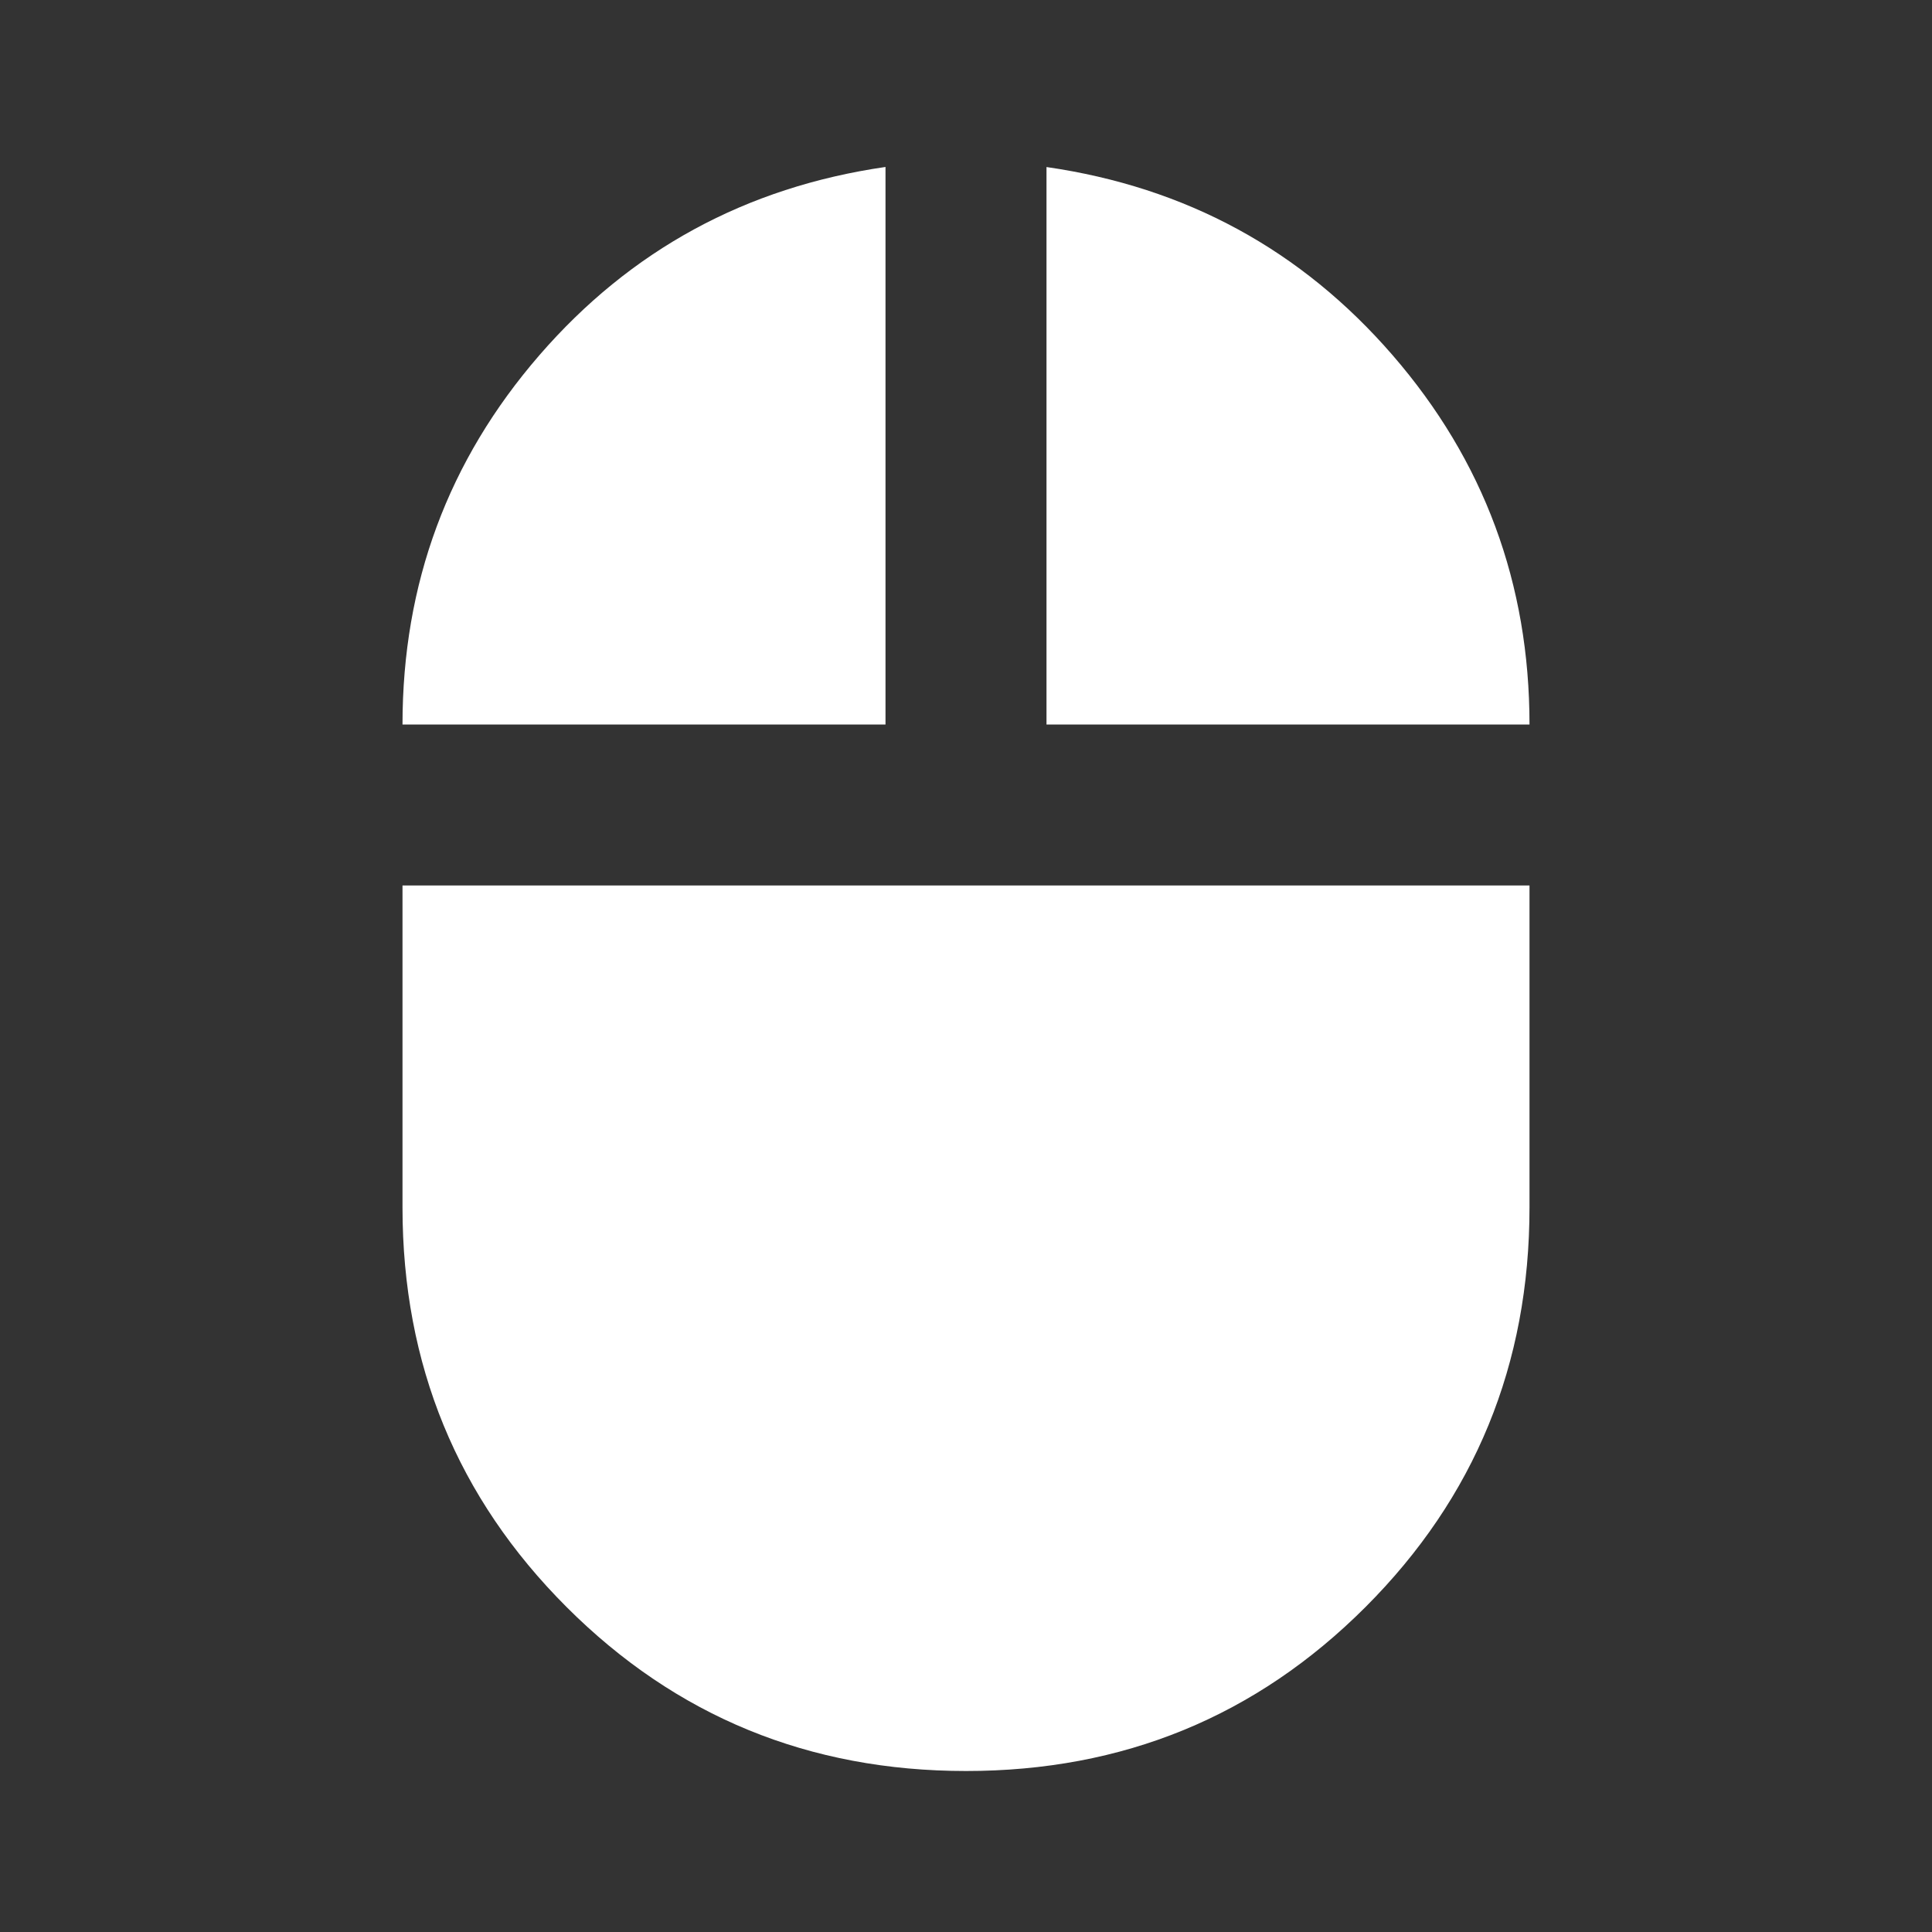
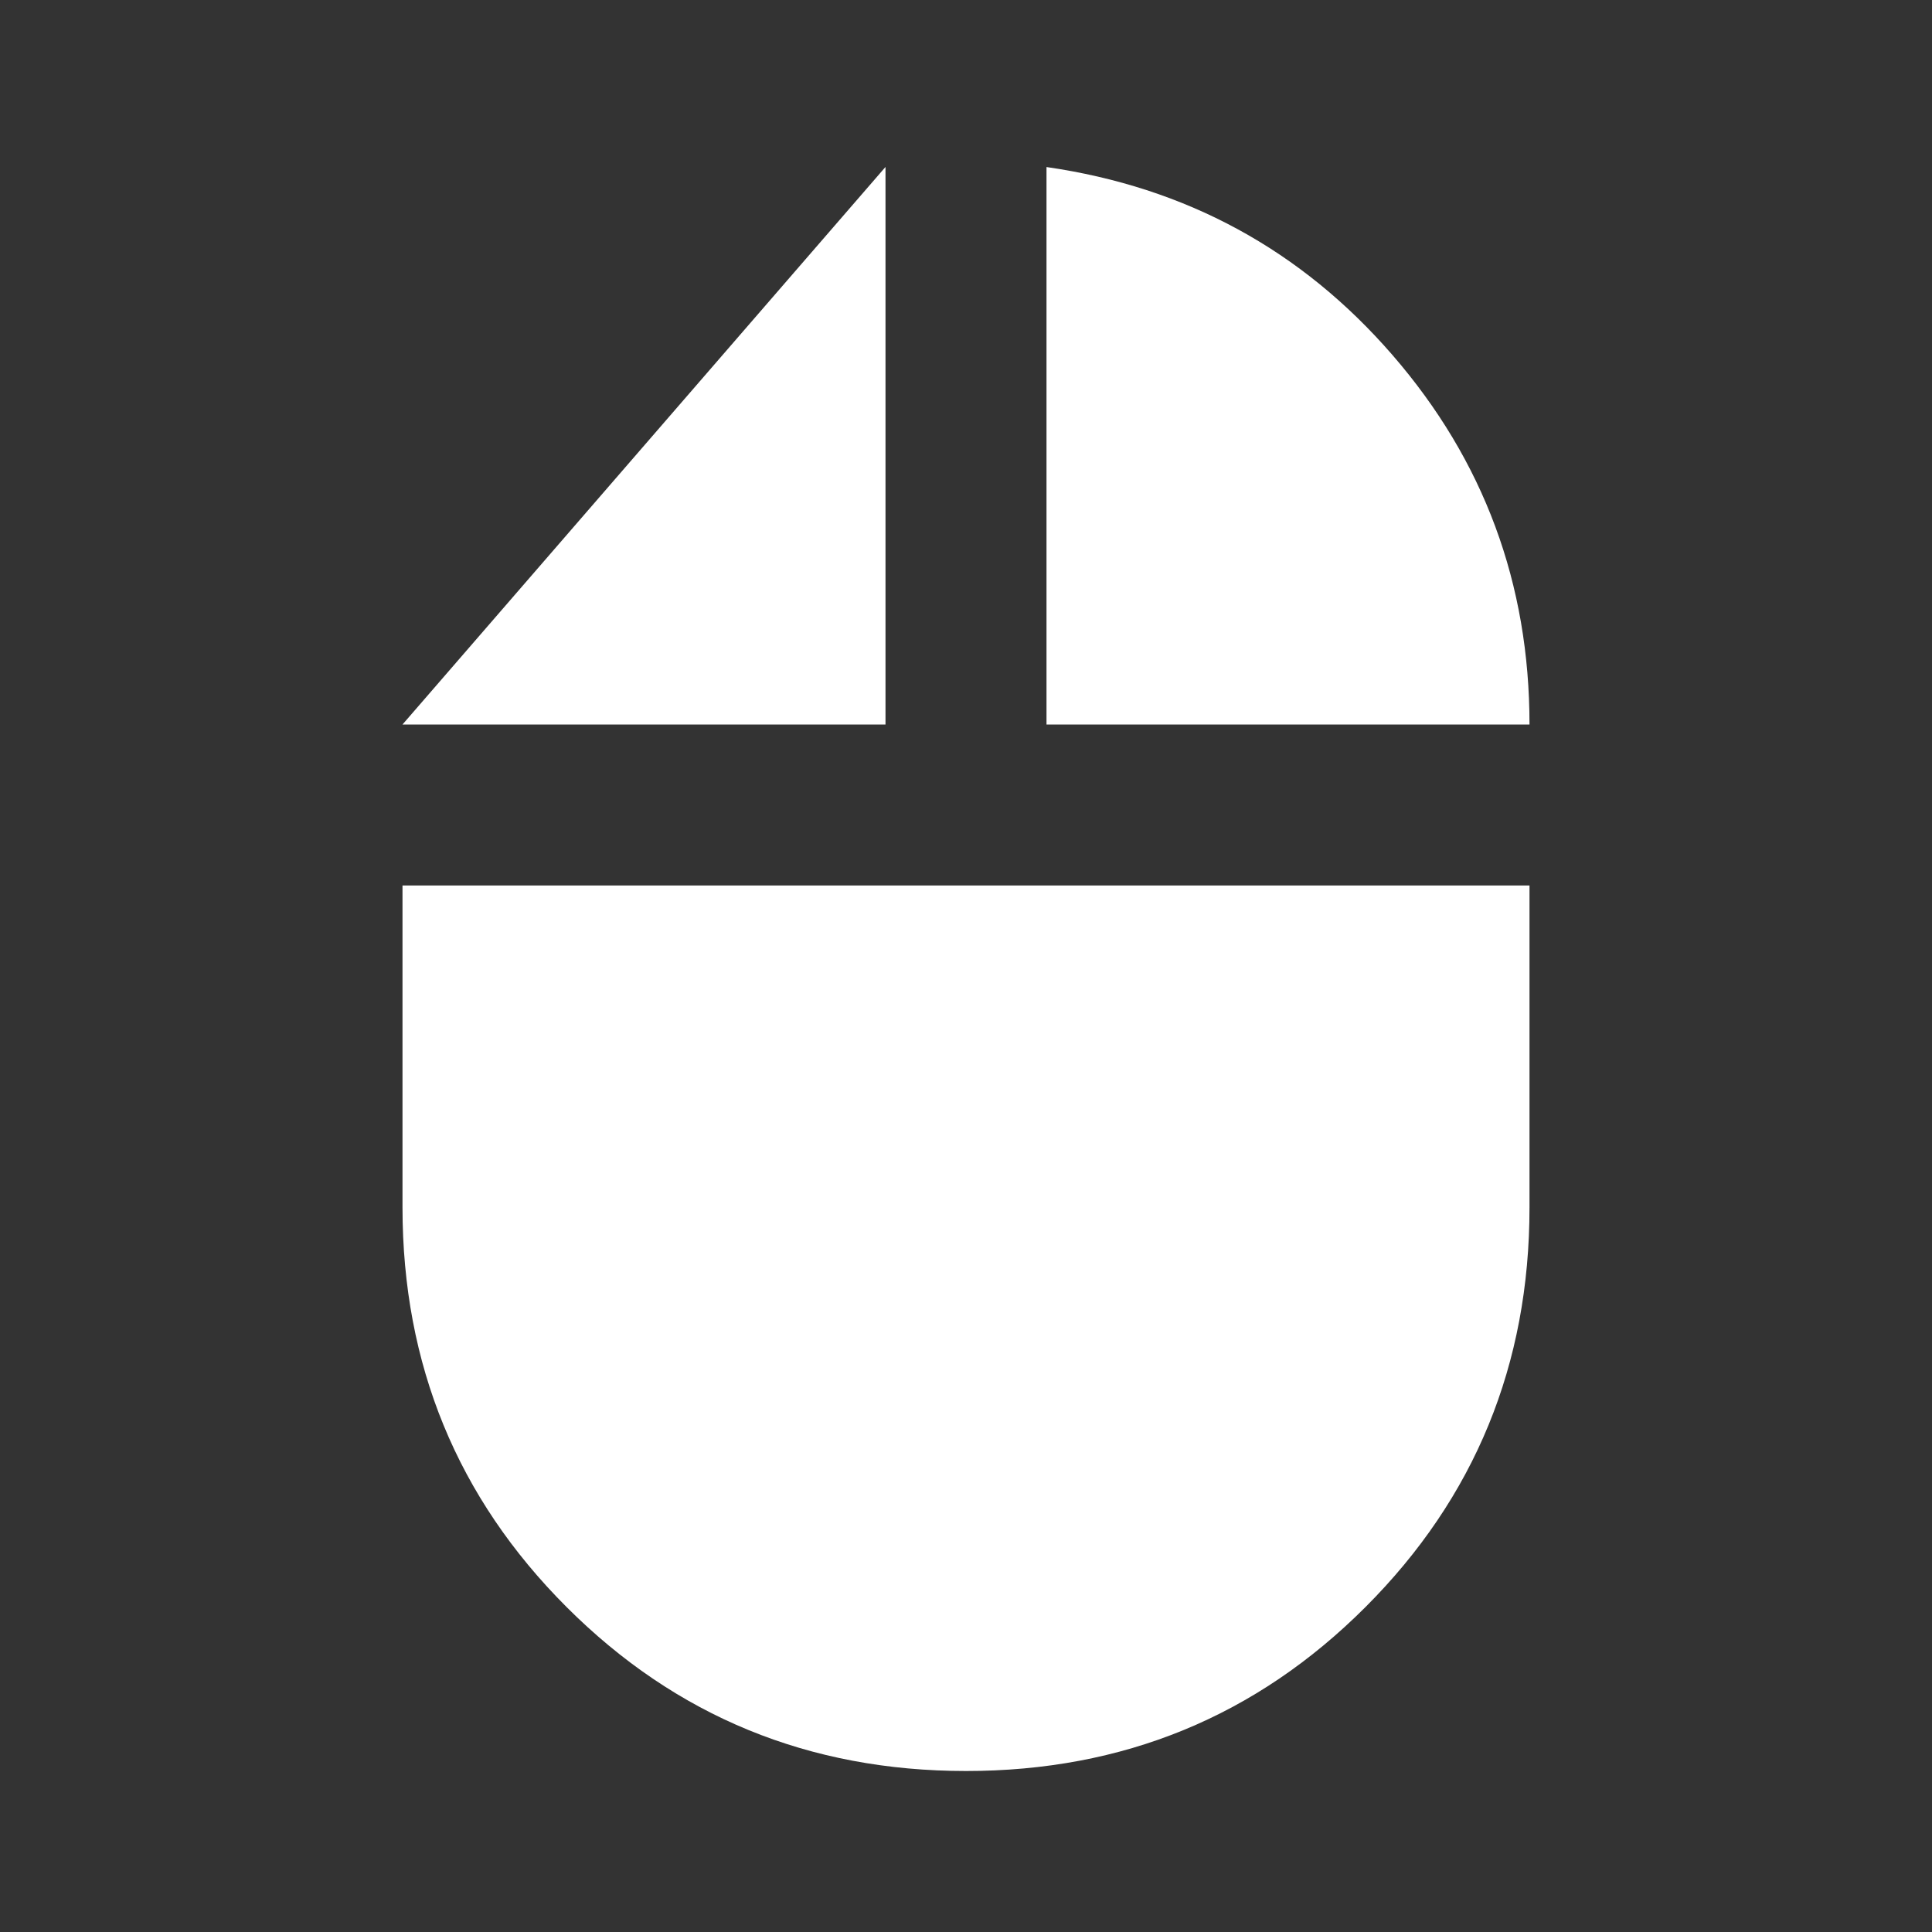
<svg xmlns="http://www.w3.org/2000/svg" width="1em" height="1em" viewBox="0 0 24 24">
  <rect x="0" y="0" width="24" height="24" fill="#333333" stroke="none" />
-   <path fill="white" d="M12 22q-2.925 0-4.962-2.037T5 15v-4h14v4q0 2.925-2.037 4.963T12 22M5 9q0-2.625 1.7-4.587T11 2.074V9zm8 0V2.075q2.6.375 4.3 2.338T19 9z" />
+   <path fill="white" d="M12 22q-2.925 0-4.962-2.037T5 15v-4h14v4q0 2.925-2.037 4.963T12 22M5 9T11 2.074V9zm8 0V2.075q2.6.375 4.3 2.338T19 9z" />
</svg>